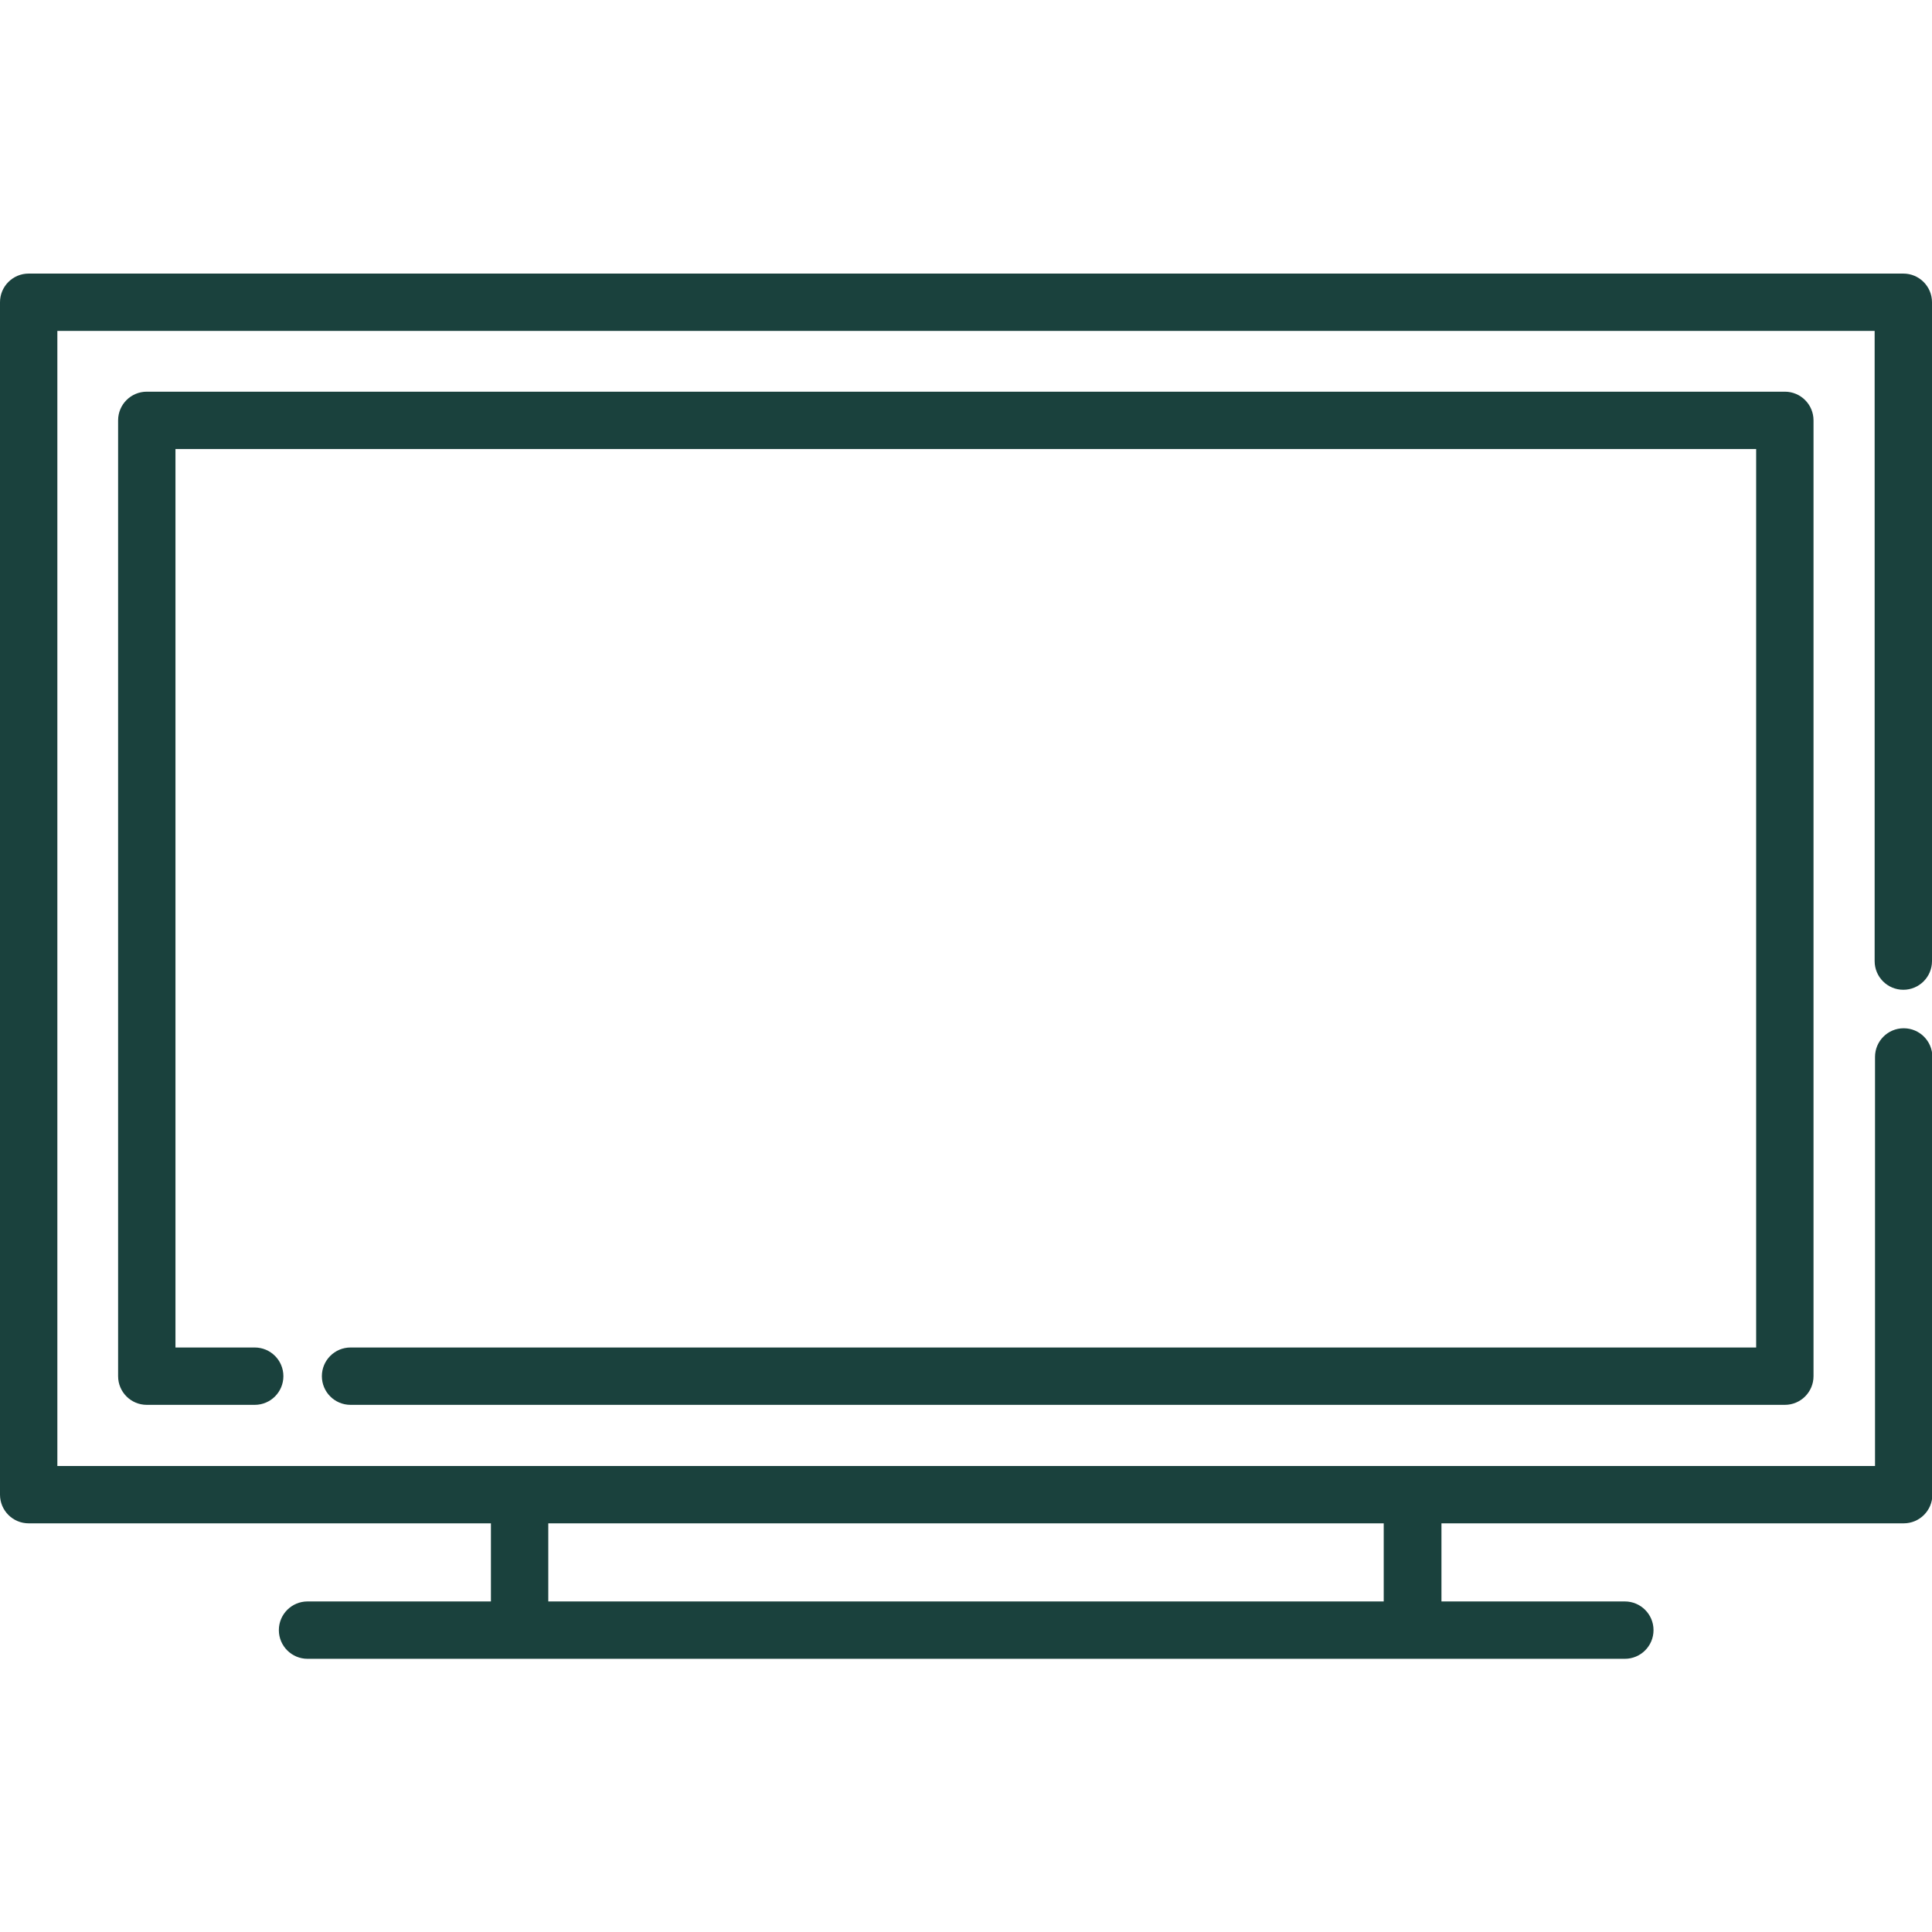
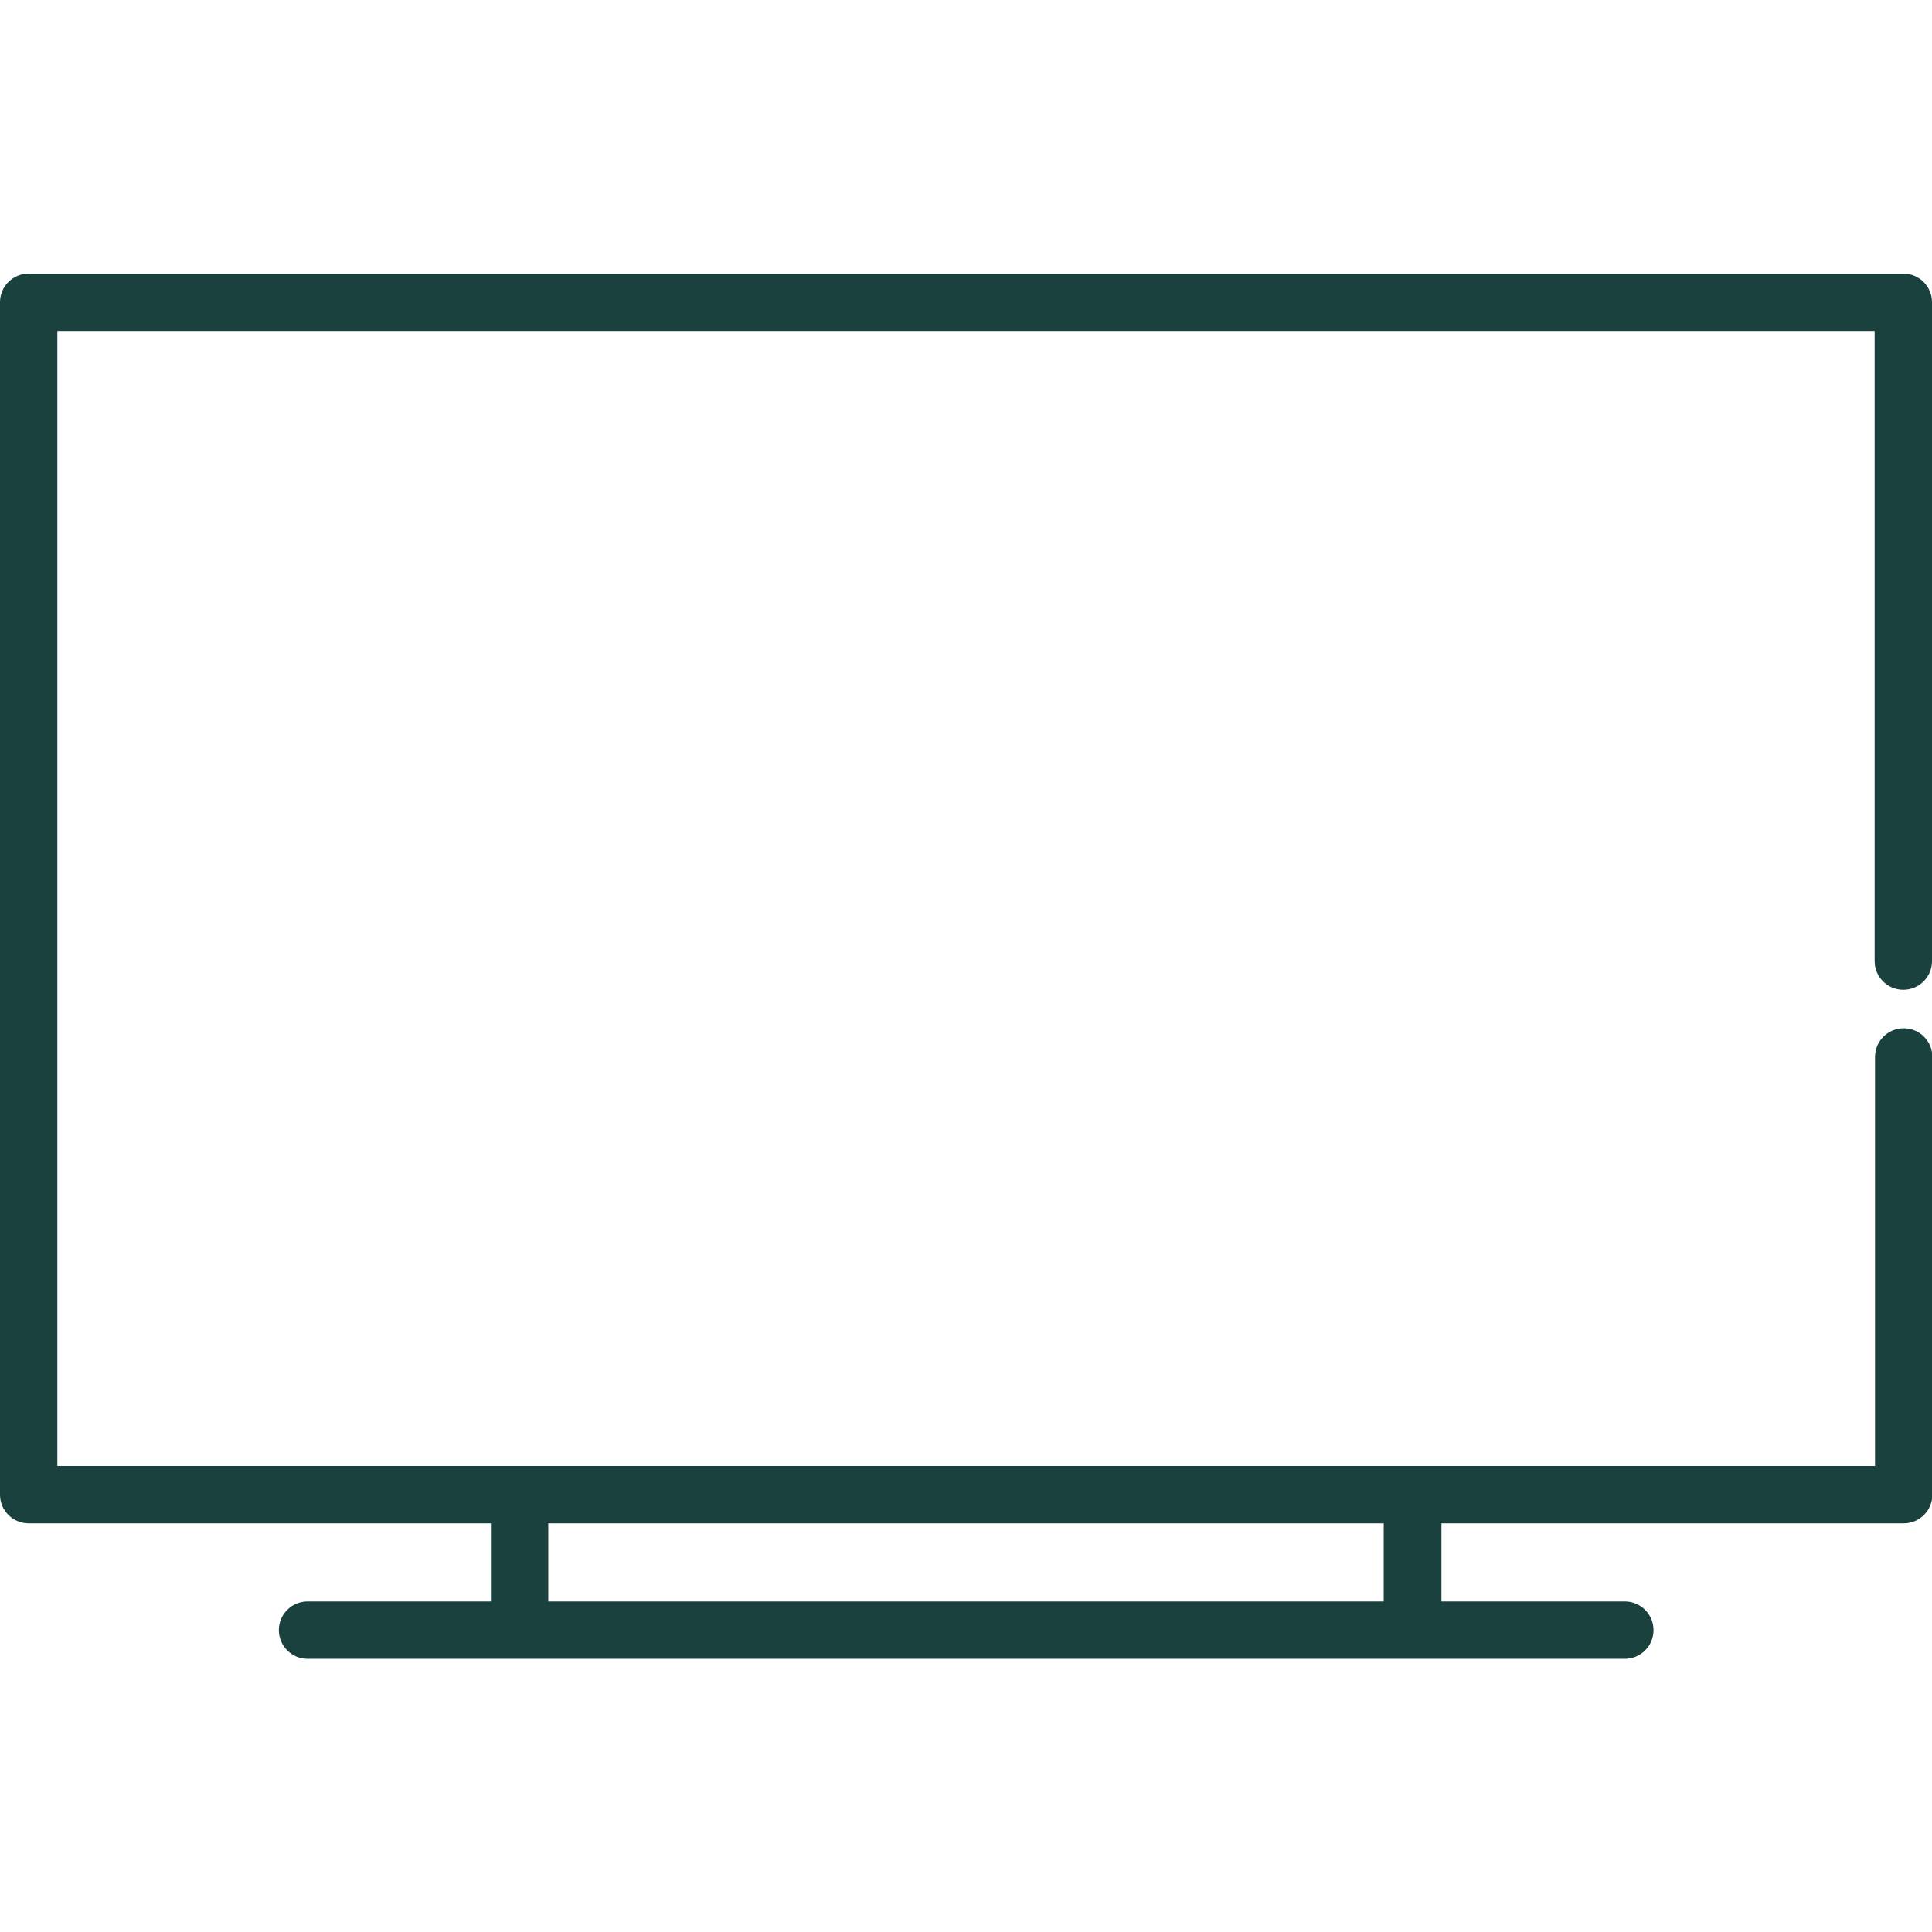
<svg xmlns="http://www.w3.org/2000/svg" id="Layer_1" data-name="Layer 1" version="1.1" viewBox="0 0 512 512">
  <defs>
    <style>
      .cls-1 {
        fill: #1a413d;
        stroke-width: 0px;
      }
    </style>
  </defs>
  <path class="cls-1" d="M504.4,262.3c4.2,0,7.6-3.4,7.6-7.6V80.1c0-4.2-3.4-7.6-7.6-7.6H7.6c-4.2,0-7.6,3.4-7.6,7.6v316c0,4.2,3.4,7.6,7.6,7.6h122.5v20.7h-48.6c-4.2,0-7.6,3.4-7.6,7.6s3.4,7.6,7.6,7.6h349.1c4.2,0,7.6-3.4,7.6-7.6s-3.4-7.6-7.6-7.6h-48.6v-20.7h122.5c4.2,0,7.6-3.4,7.6-7.6v-116c0-4.2-3.4-7.6-7.6-7.6s-7.6,3.4-7.6,7.6v108.4H15.2V87.7h481.6v167c0,4.2,3.4,7.6,7.6,7.6ZM145.3,403.7h221.4v20.7h-221.4v-20.7h0Z" />
-   <path class="cls-1" d="M473.1,103.8H38.9c-4.2,0-7.6,3.4-7.6,7.6v253.3c0,4.2,3.4,7.6,7.6,7.6h28.6c4.2,0,7.6-3.4,7.6-7.6s-3.4-7.6-7.6-7.6h-21V119h418.9v238.1H92.9c-4.2,0-7.6,3.4-7.6,7.6s3.4,7.6,7.6,7.6h380.1c4.2,0,7.6-3.4,7.6-7.6V111.4c0-4.2-3.4-7.6-7.6-7.6Z" />
</svg>